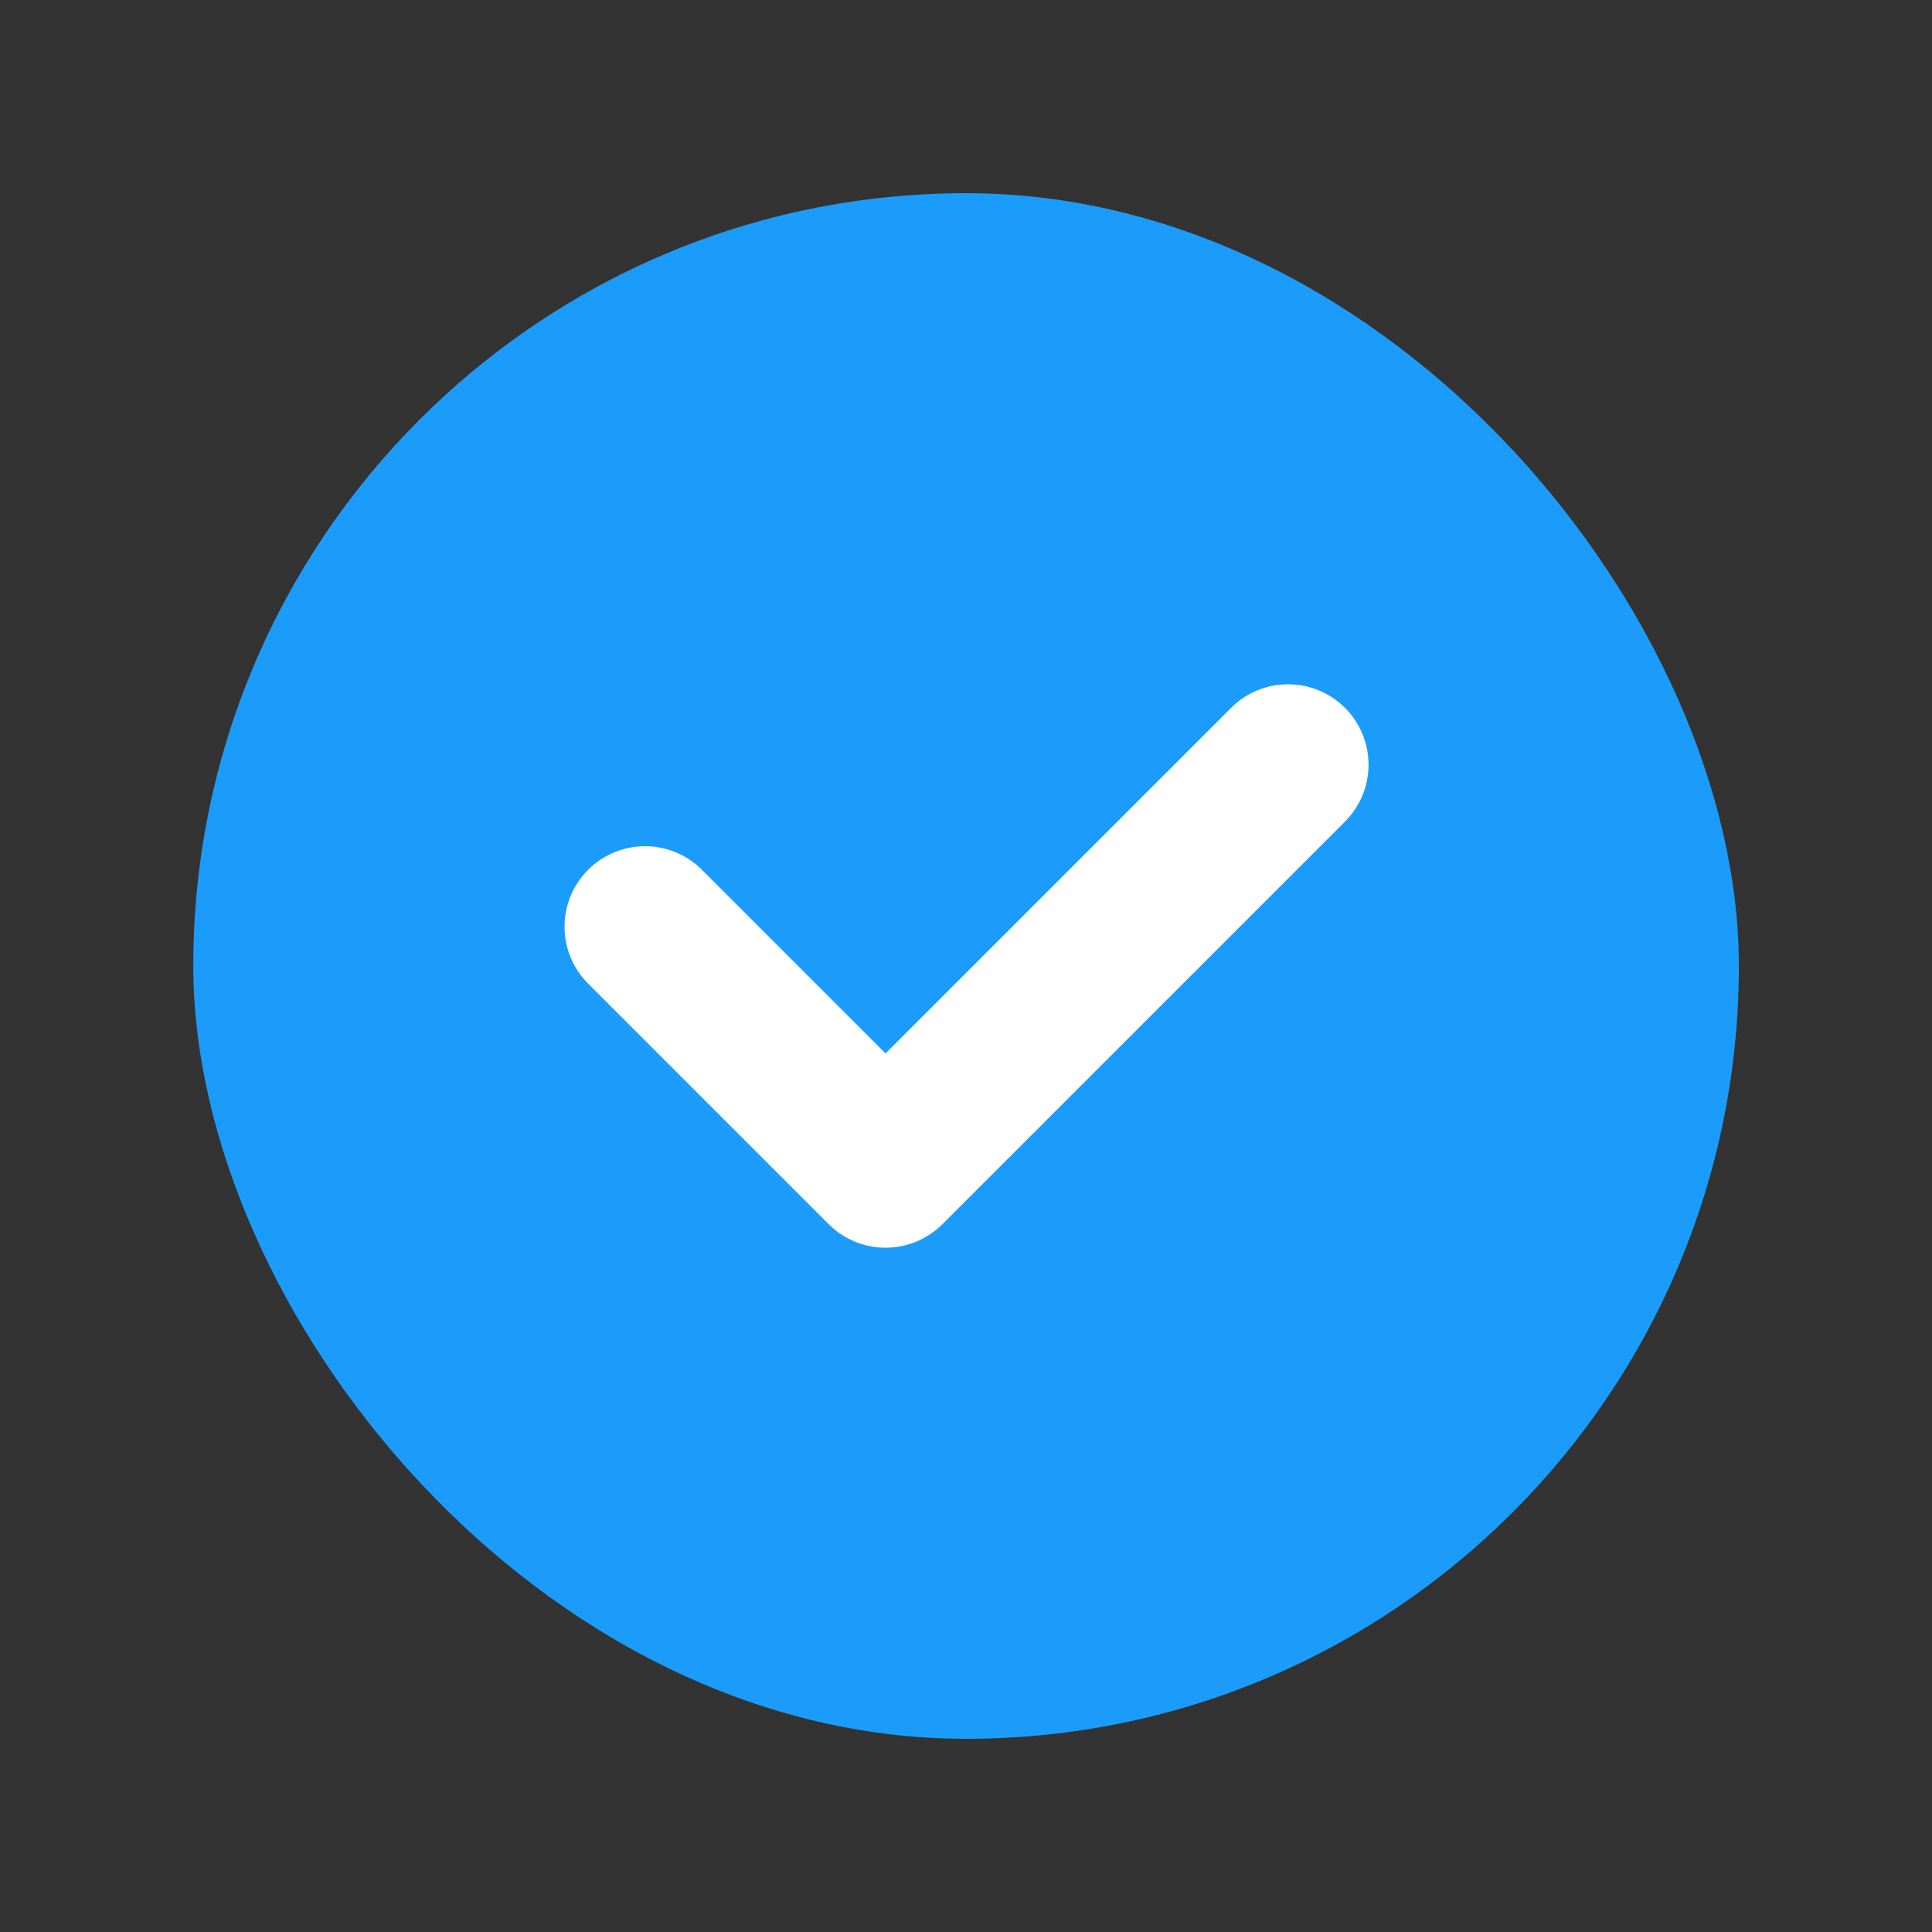
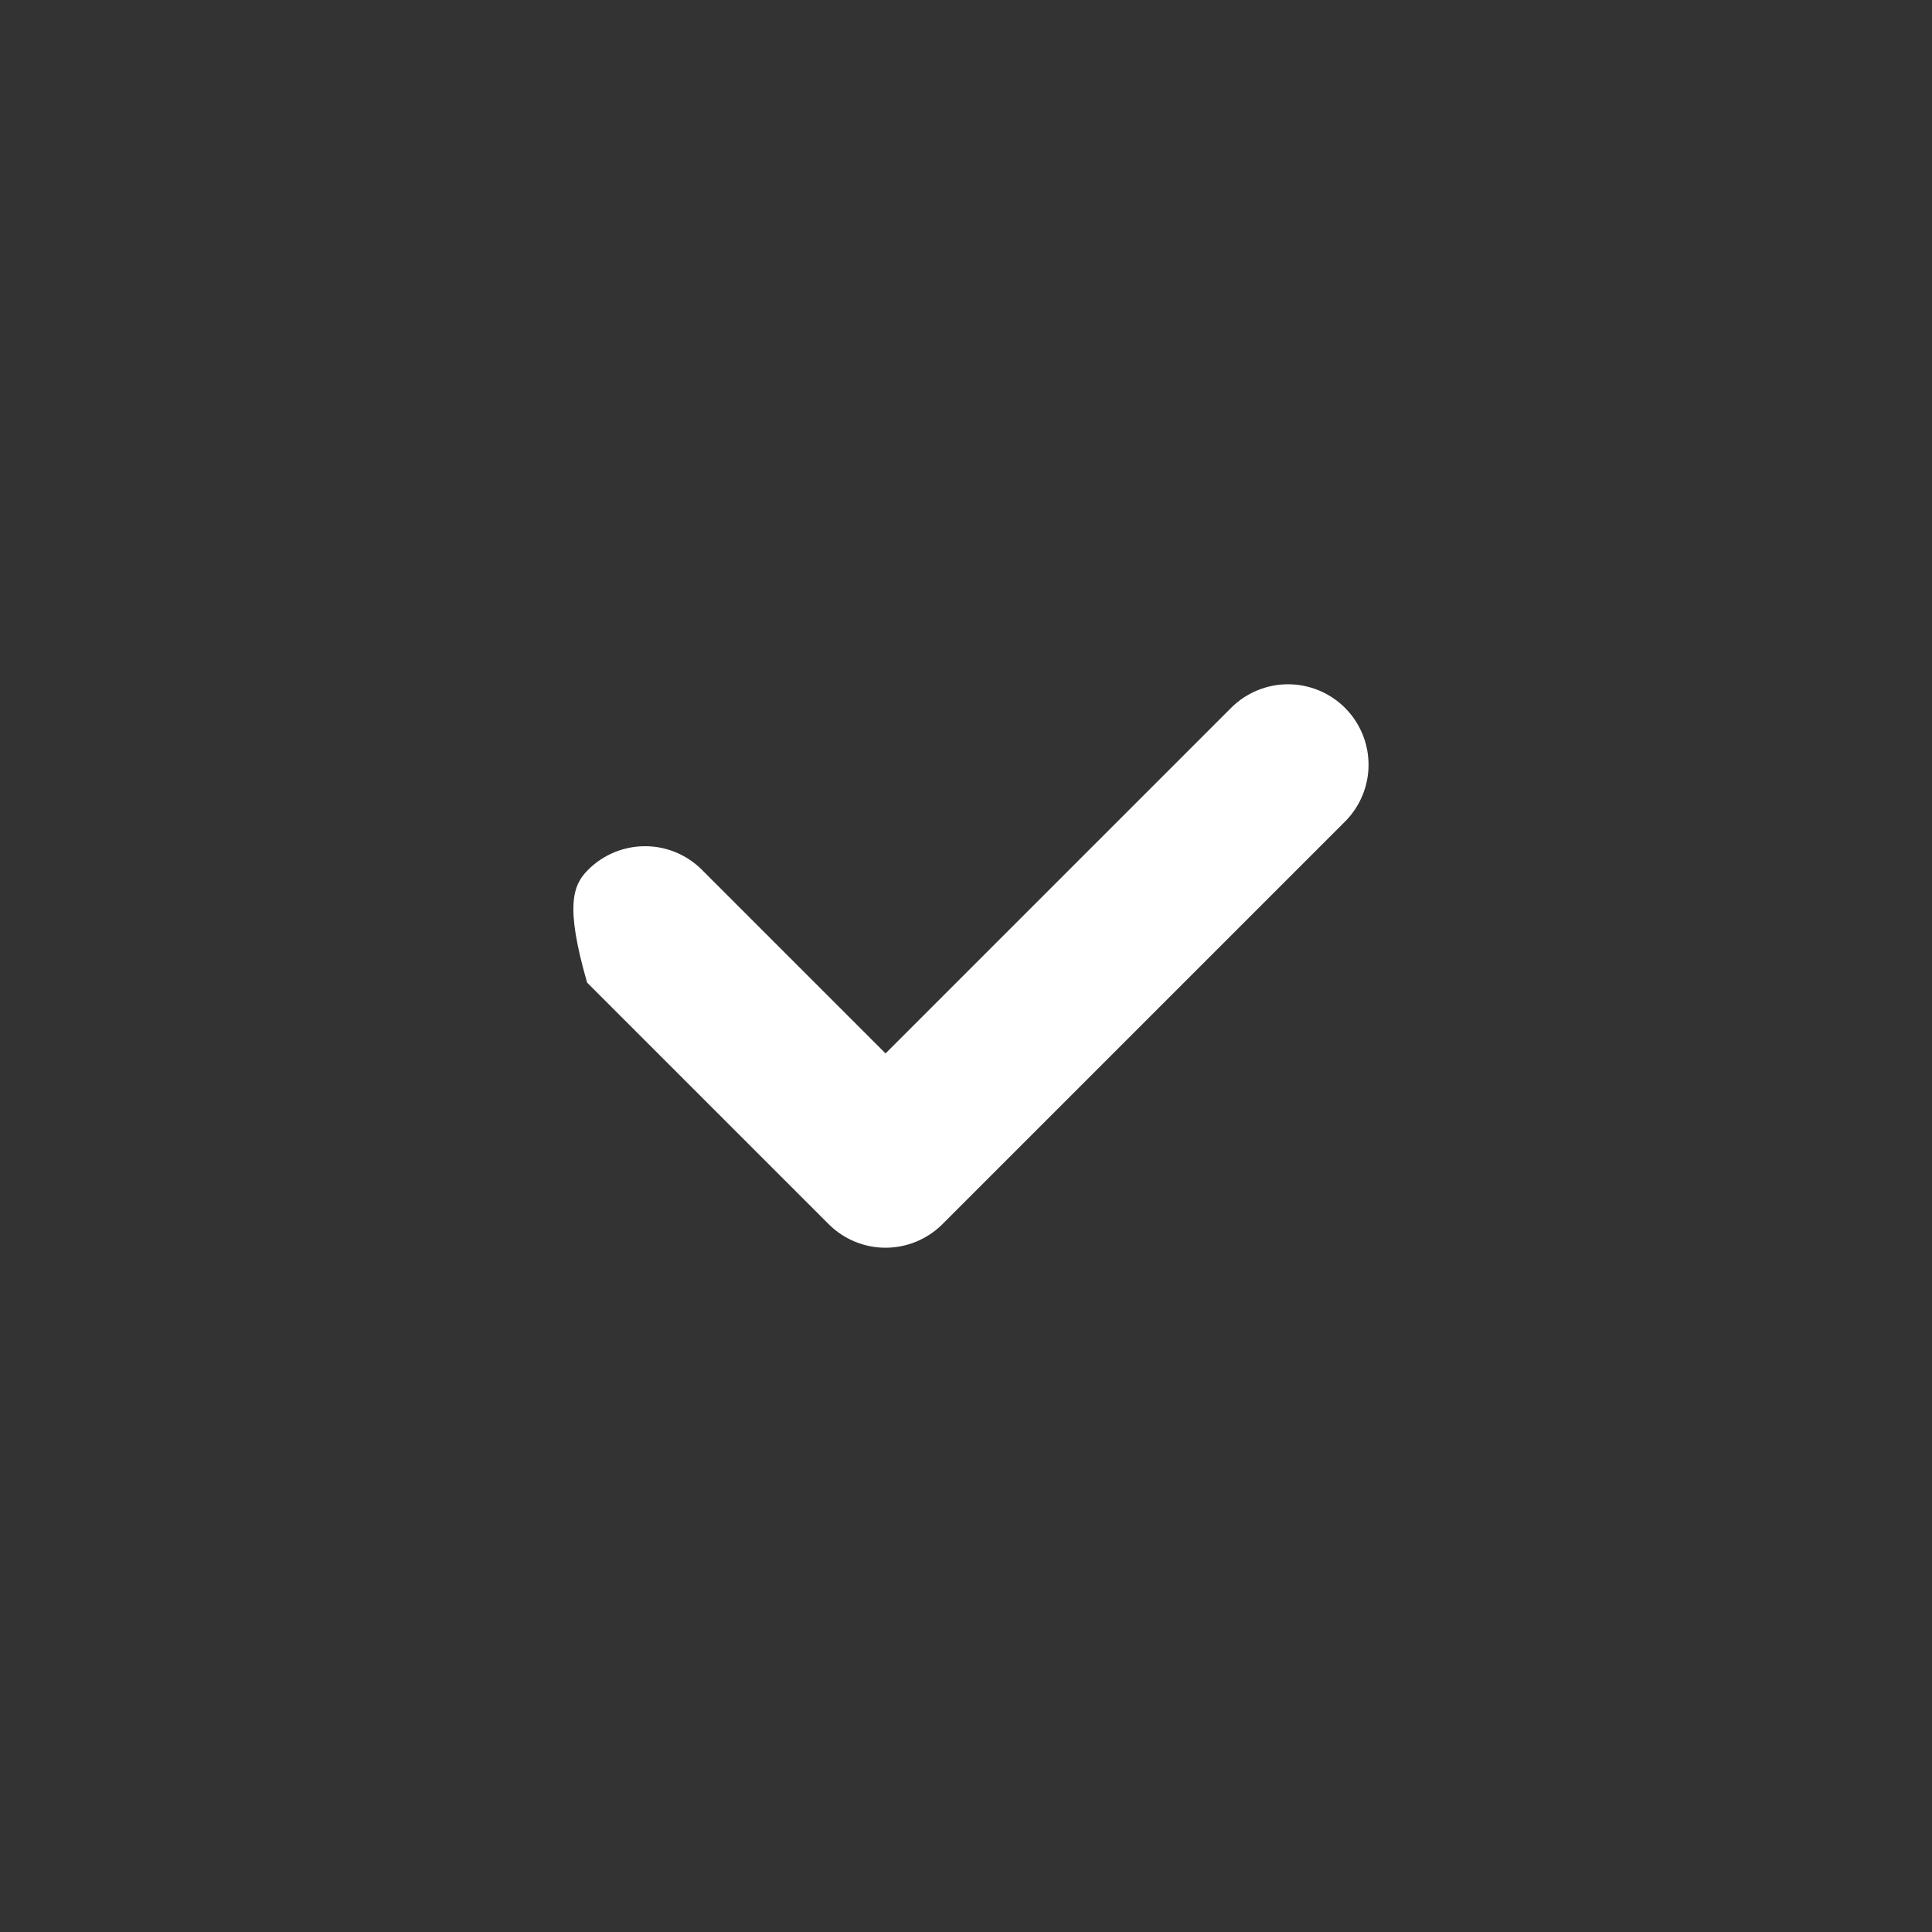
<svg xmlns="http://www.w3.org/2000/svg" width="28" height="28" viewBox="0 0 28 28" fill="none">
  <rect x="0" y="0" width="28" height="28" fill="#333333" stroke="none" />
-   <rect x="2.801" y="2.8" width="22.4" height="22.4" rx="11.2" fill="#1C9CFA" />
-   <path fill-rule="evenodd" clip-rule="evenodd" d="M19.492 10.258C19.711 10.477 19.834 10.774 19.834 11.083C19.834 11.393 19.711 11.689 19.492 11.908L13.659 17.741C13.44 17.96 13.143 18.083 12.834 18.083C12.525 18.083 12.228 17.96 12.009 17.741L8.509 14.241C8.297 14.021 8.179 13.726 8.182 13.421C8.184 13.115 8.307 12.822 8.523 12.606C8.74 12.389 9.032 12.267 9.338 12.264C9.644 12.261 9.939 12.379 10.159 12.592L12.834 15.267L17.843 10.258C18.061 10.04 18.358 9.917 18.667 9.917C18.977 9.917 19.273 10.04 19.492 10.258Z" fill="white" />
+   <path fill-rule="evenodd" clip-rule="evenodd" d="M19.492 10.258C19.711 10.477 19.834 10.774 19.834 11.083C19.834 11.393 19.711 11.689 19.492 11.908L13.659 17.741C13.44 17.96 13.143 18.083 12.834 18.083C12.525 18.083 12.228 17.96 12.009 17.741L8.509 14.241C8.184 13.115 8.307 12.822 8.523 12.606C8.74 12.389 9.032 12.267 9.338 12.264C9.644 12.261 9.939 12.379 10.159 12.592L12.834 15.267L17.843 10.258C18.061 10.04 18.358 9.917 18.667 9.917C18.977 9.917 19.273 10.04 19.492 10.258Z" fill="white" />
</svg>